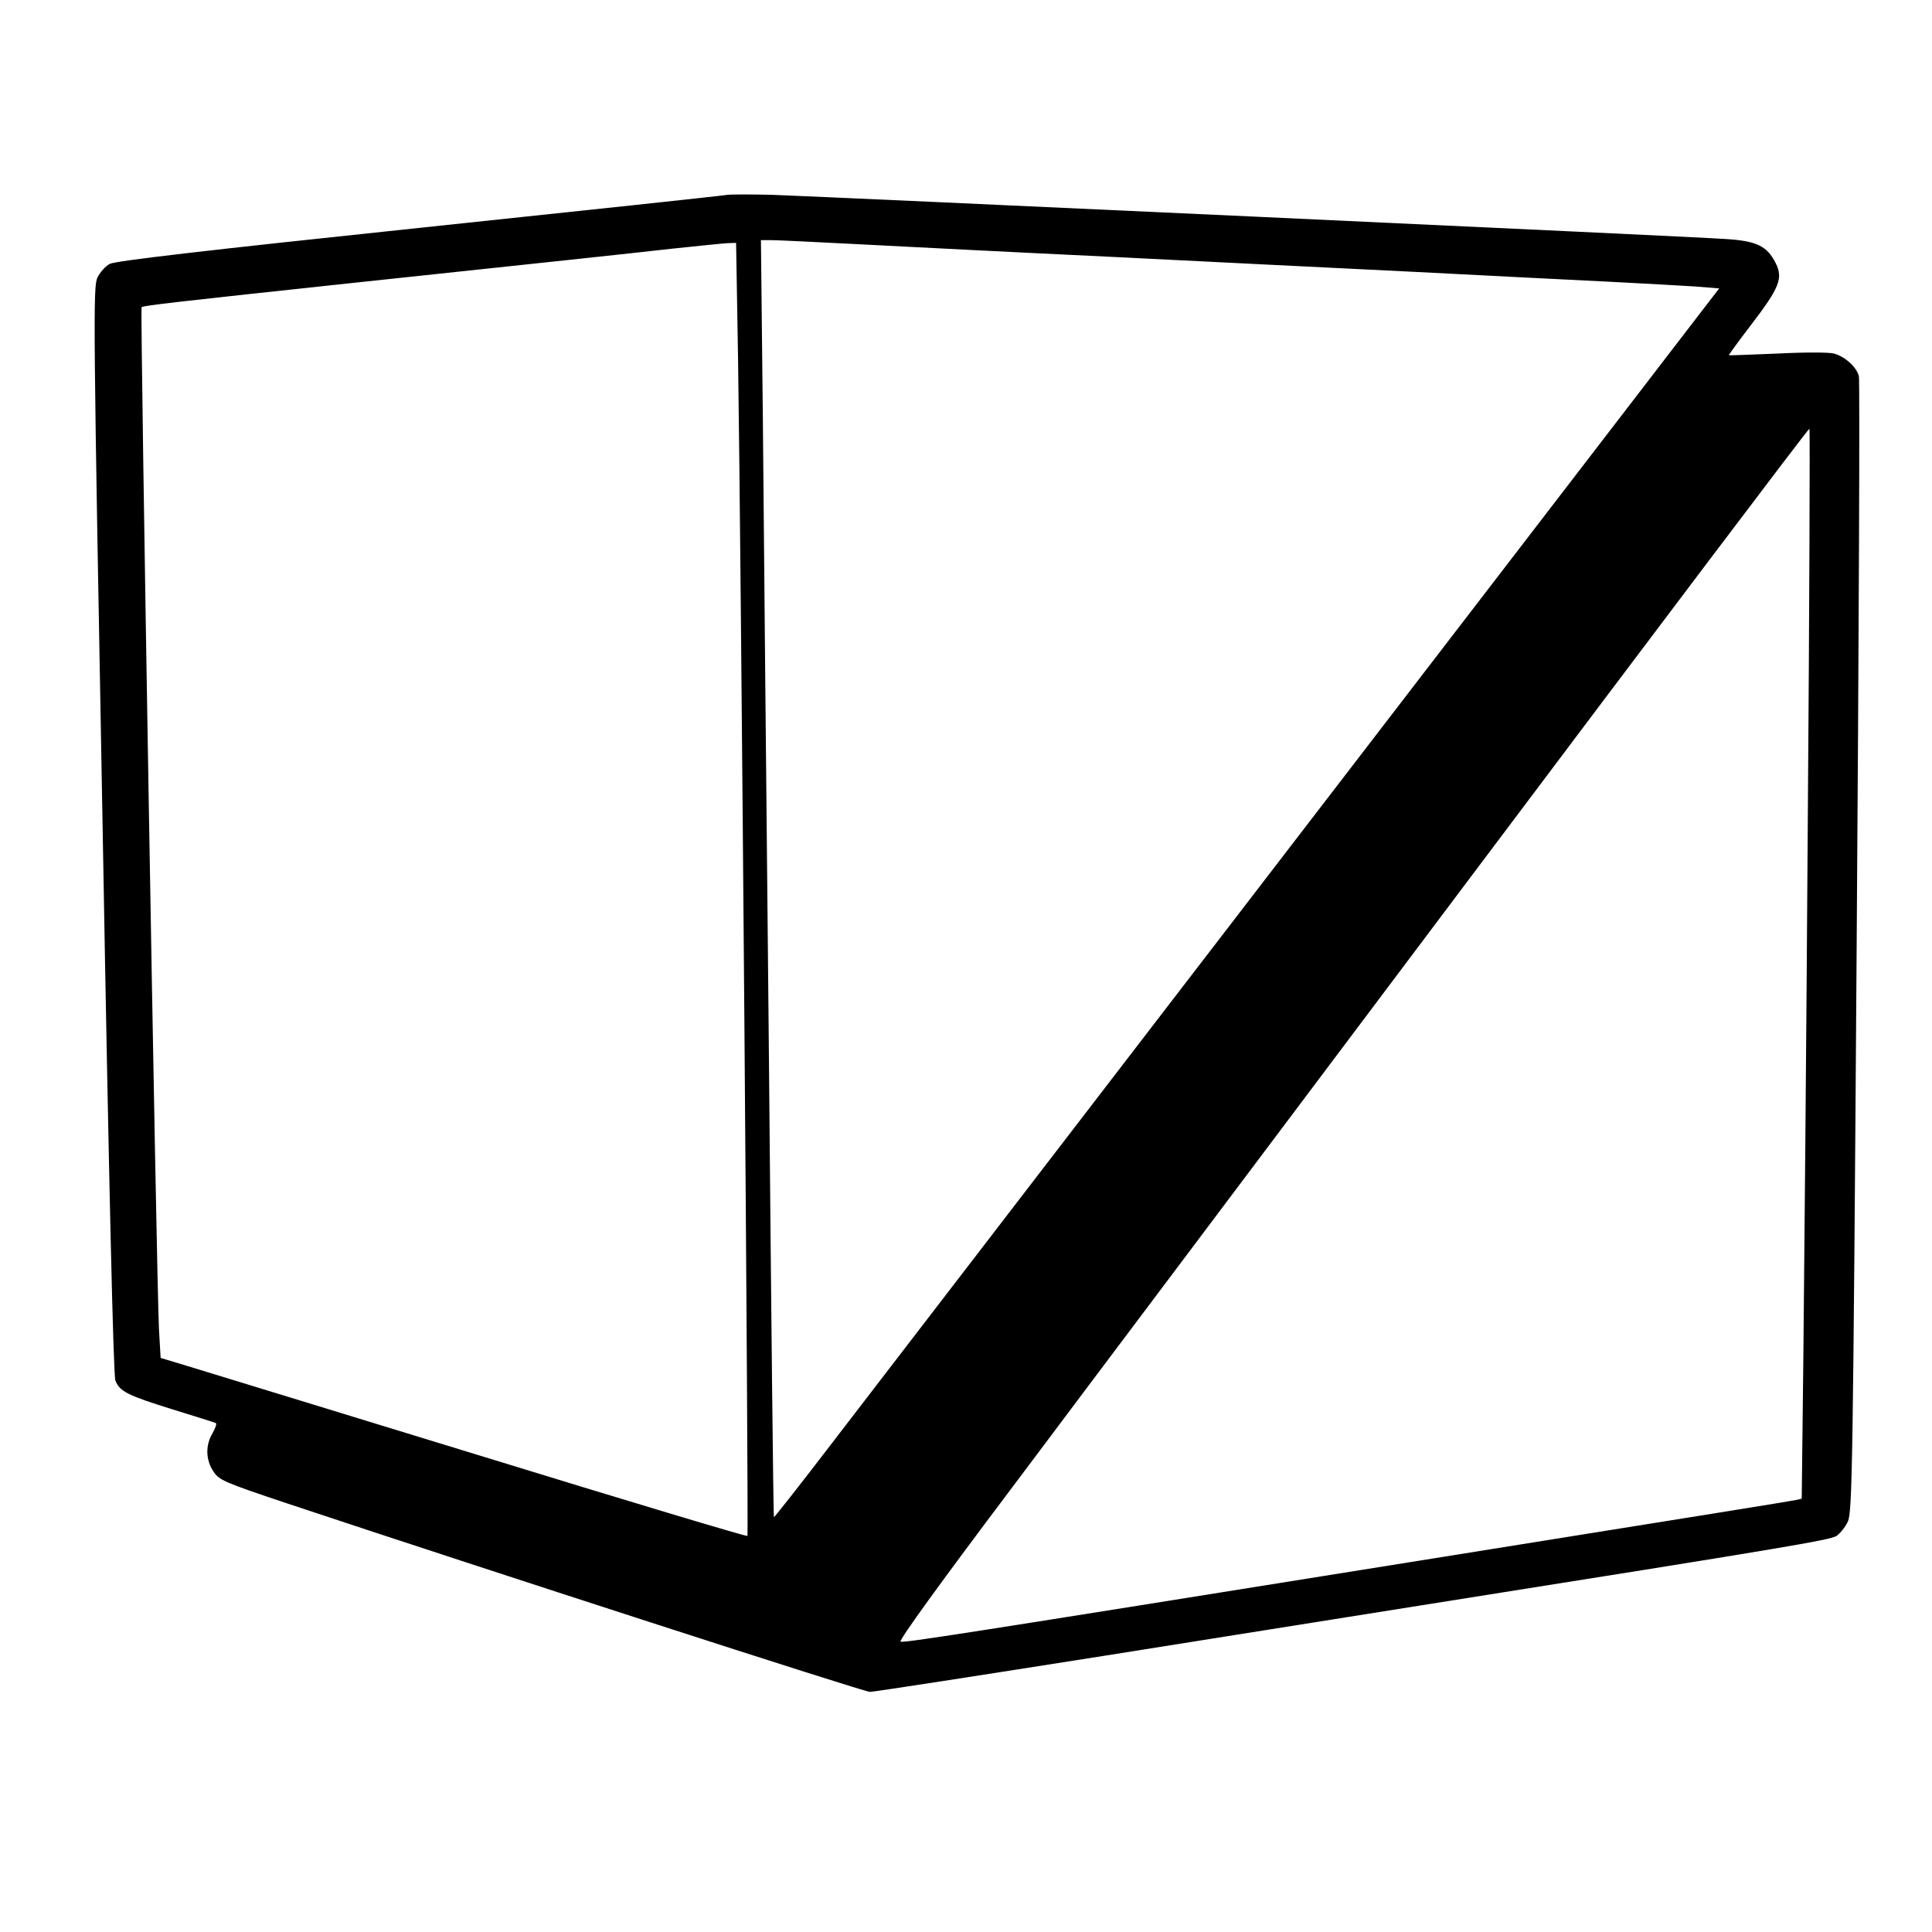
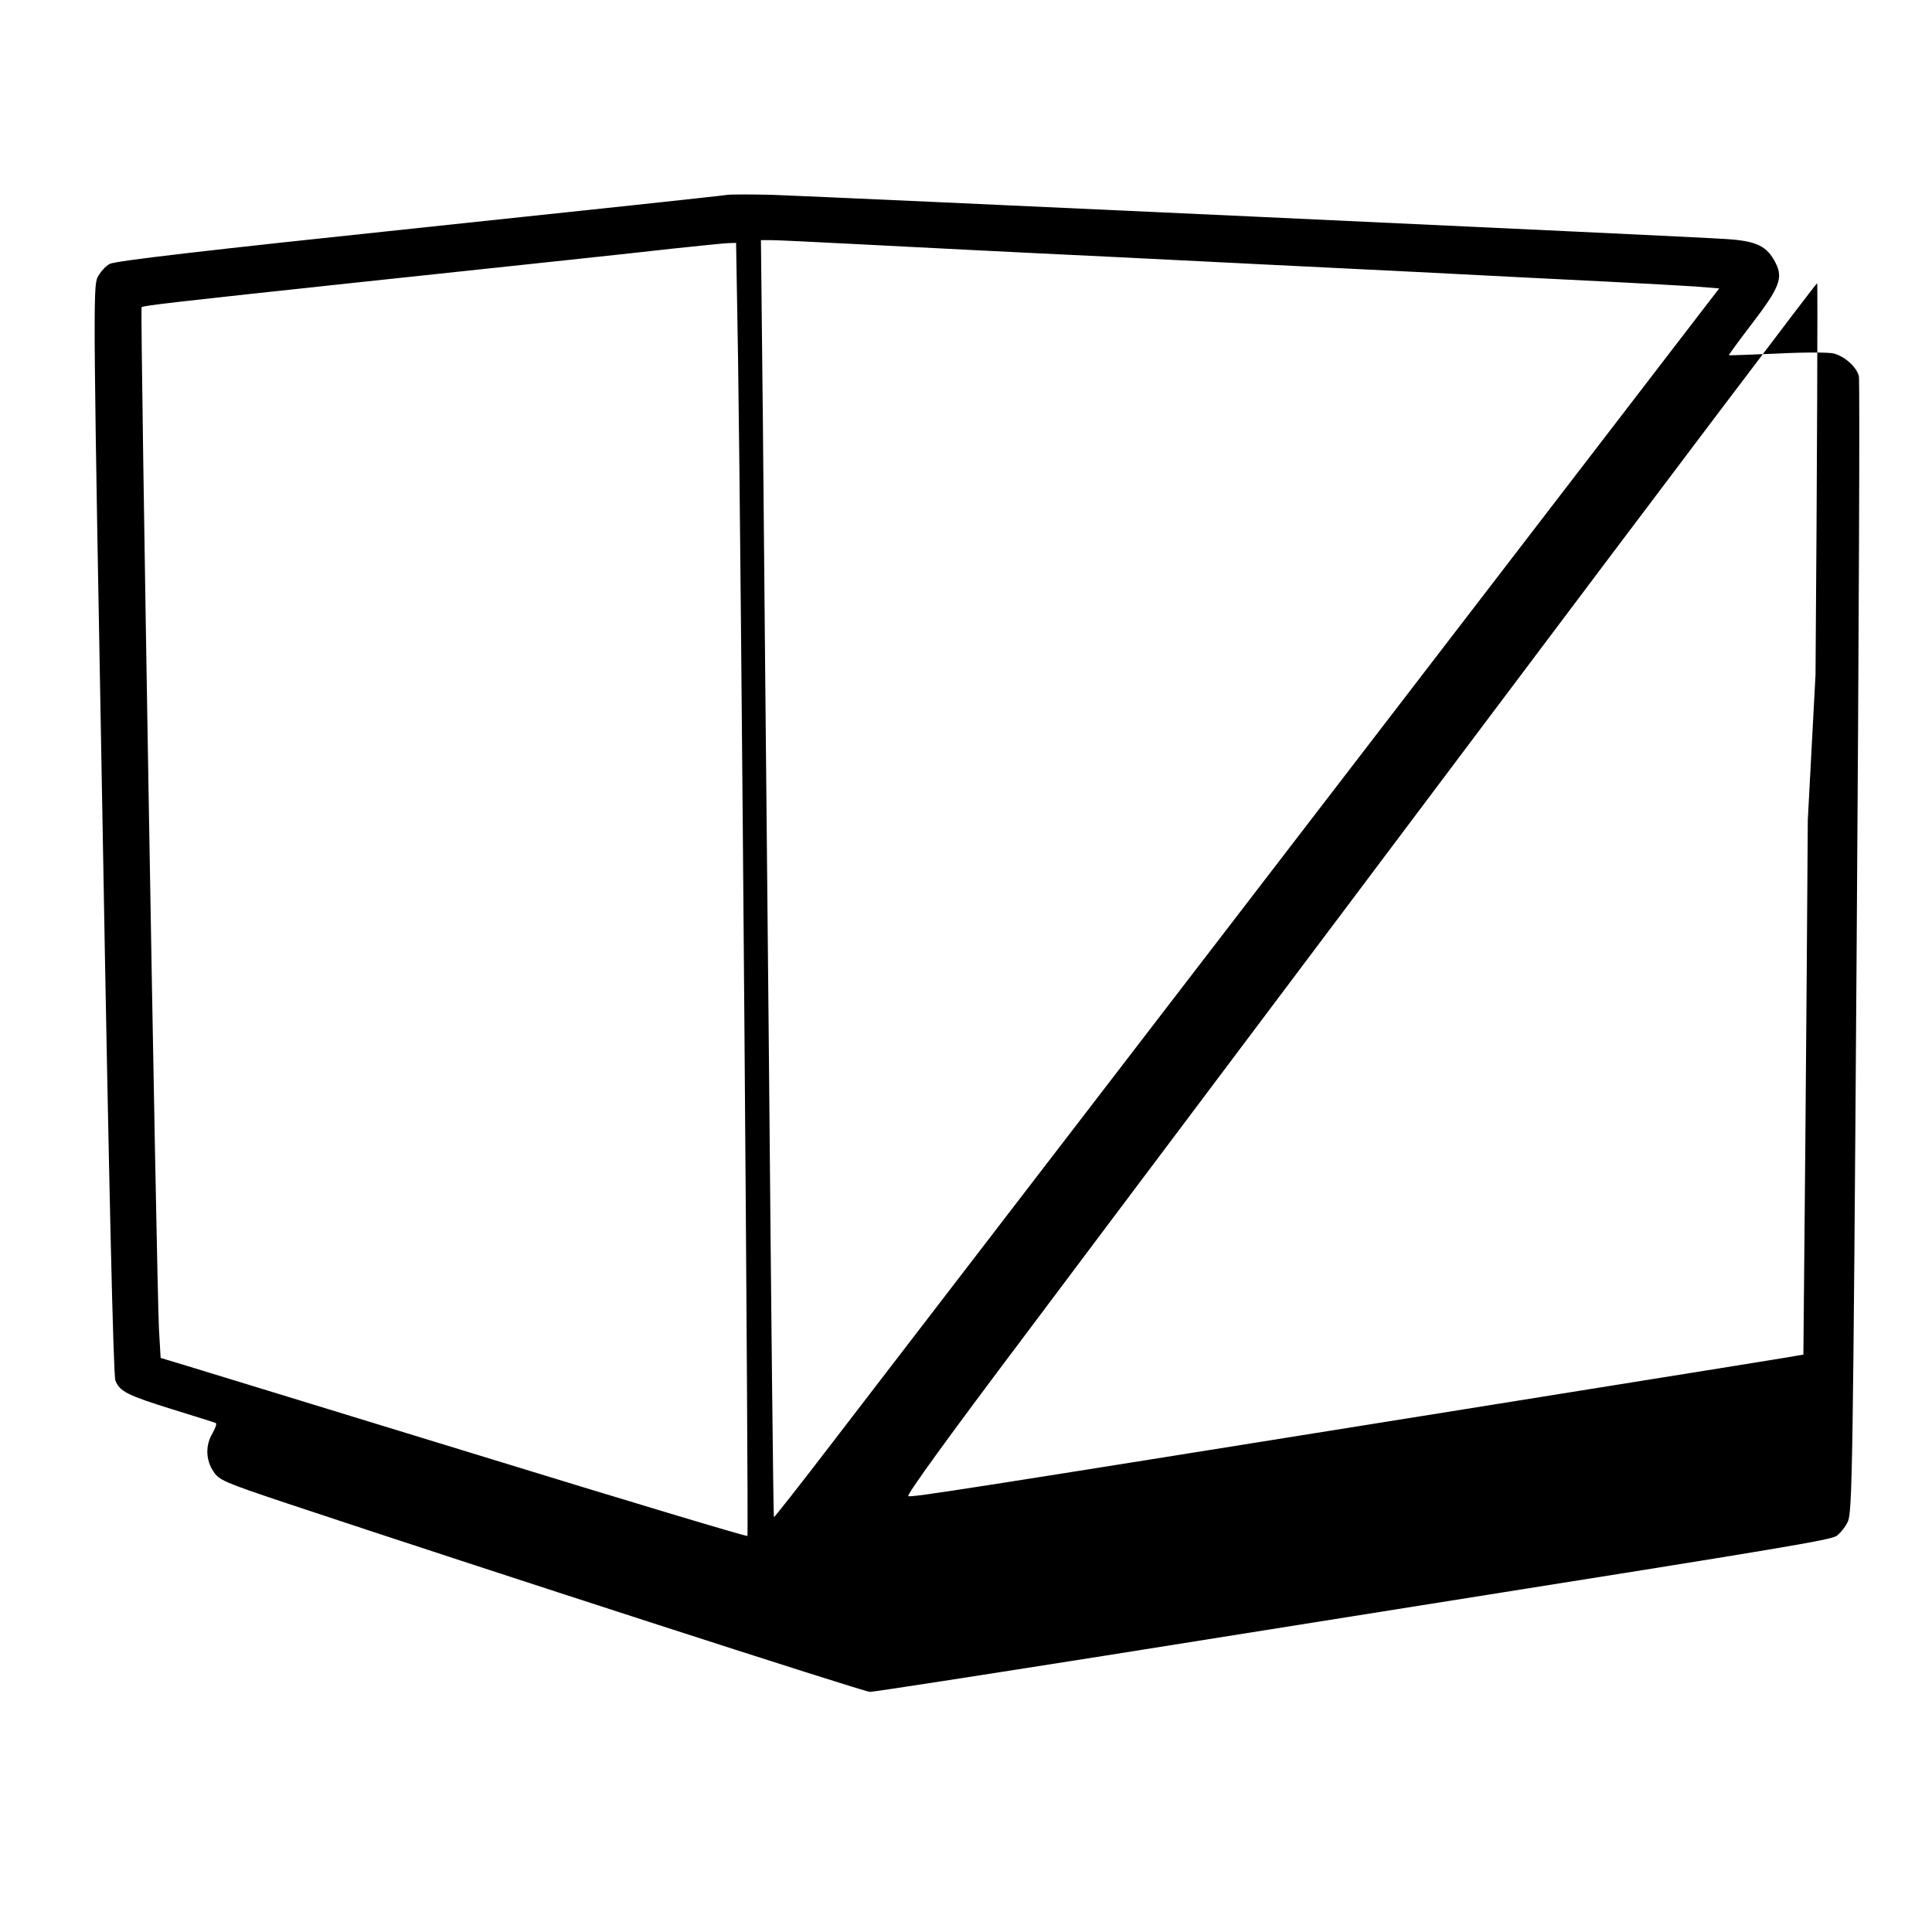
<svg xmlns="http://www.w3.org/2000/svg" version="1.0" width="700pt" height="700pt" viewBox="0 0 700 700" preserveAspectRatio="xMidYMid meet">
  <g transform="translate(0,700) scale(0.1,-0.1)" fill="#000000" stroke="none">
-     <path d="M2635 6294 c-16 -3 -520 -57 -1119 -120 -760 -80 -1097 -119 -1118 -130 -16 -8 -36 -31 -45 -50 -16 -32 -15 -160 19 -2002 23 -1310 39 -1976 46 -1994 16 -40 45 -54 209 -105 81 -25 151 -47 155 -49 4 -3 -2 -19 -12 -37 -26 -43 -25 -96 3 -138 21 -32 37 -39 267 -116 718 -239 2090 -683 2112 -683 14 0 394 59 844 130 451 72 988 157 1194 190 1293 205 1440 230 1464 245 13 9 32 32 41 52 16 34 19 191 32 2081 8 1124 12 2055 8 2069 -8 33 -50 71 -90 82 -18 5 -107 5 -205 0 -96 -4 -175 -7 -176 -6 -1 1 36 52 82 112 101 132 115 167 88 221 -31 62 -68 81 -181 88 -127 9 -3276 154 -3453 160 -74 2 -148 2 -165 0z m478 -179 c155 -8 561 -29 902 -45 341 -17 841 -42 1110 -55 270 -14 589 -30 710 -36 121 -6 259 -14 307 -17 l87 -7 -77 -100 c-42 -55 -718 -935 -1502 -1955 -784 -1020 -1520 -1978 -1635 -2128 -114 -149 -210 -271 -211 -269 -2 1 -10 749 -18 1662 -9 913 -19 1954 -22 2313 l-7 652 37 0 c21 0 165 -7 319 -15z m-439 -407 c11 -714 39 -4268 34 -4273 -3 -3 -439 128 -969 291 -530 162 -1007 309 -1061 325 l-96 29 -6 103 c-9 172 -69 3697 -63 3704 6 6 131 20 766 88 818 87 997 106 1156 124 94 10 184 19 201 20 l31 1 7 -412z m3876 -1679 c-5 -778 -13 -1649 -16 -1937 l-6 -522 -22 -5 c-24 -5 -317 -52 -1391 -224 -1654 -265 -1834 -293 -1852 -289 -9 2 149 220 415 573 235 314 979 1303 1651 2198 673 896 1225 1627 1227 1624 2 -2 0 -640 -6 -1418z" />
+     <path d="M2635 6294 c-16 -3 -520 -57 -1119 -120 -760 -80 -1097 -119 -1118 -130 -16 -8 -36 -31 -45 -50 -16 -32 -15 -160 19 -2002 23 -1310 39 -1976 46 -1994 16 -40 45 -54 209 -105 81 -25 151 -47 155 -49 4 -3 -2 -19 -12 -37 -26 -43 -25 -96 3 -138 21 -32 37 -39 267 -116 718 -239 2090 -683 2112 -683 14 0 394 59 844 130 451 72 988 157 1194 190 1293 205 1440 230 1464 245 13 9 32 32 41 52 16 34 19 191 32 2081 8 1124 12 2055 8 2069 -8 33 -50 71 -90 82 -18 5 -107 5 -205 0 -96 -4 -175 -7 -176 -6 -1 1 36 52 82 112 101 132 115 167 88 221 -31 62 -68 81 -181 88 -127 9 -3276 154 -3453 160 -74 2 -148 2 -165 0z m478 -179 c155 -8 561 -29 902 -45 341 -17 841 -42 1110 -55 270 -14 589 -30 710 -36 121 -6 259 -14 307 -17 l87 -7 -77 -100 c-42 -55 -718 -935 -1502 -1955 -784 -1020 -1520 -1978 -1635 -2128 -114 -149 -210 -271 -211 -269 -2 1 -10 749 -18 1662 -9 913 -19 1954 -22 2313 l-7 652 37 0 c21 0 165 -7 319 -15z m-439 -407 c11 -714 39 -4268 34 -4273 -3 -3 -439 128 -969 291 -530 162 -1007 309 -1061 325 l-96 29 -6 103 c-9 172 -69 3697 -63 3704 6 6 131 20 766 88 818 87 997 106 1156 124 94 10 184 19 201 20 l31 1 7 -412z m3876 -1679 c-5 -778 -13 -1649 -16 -1937 c-24 -5 -317 -52 -1391 -224 -1654 -265 -1834 -293 -1852 -289 -9 2 149 220 415 573 235 314 979 1303 1651 2198 673 896 1225 1627 1227 1624 2 -2 0 -640 -6 -1418z" />
  </g>
</svg>